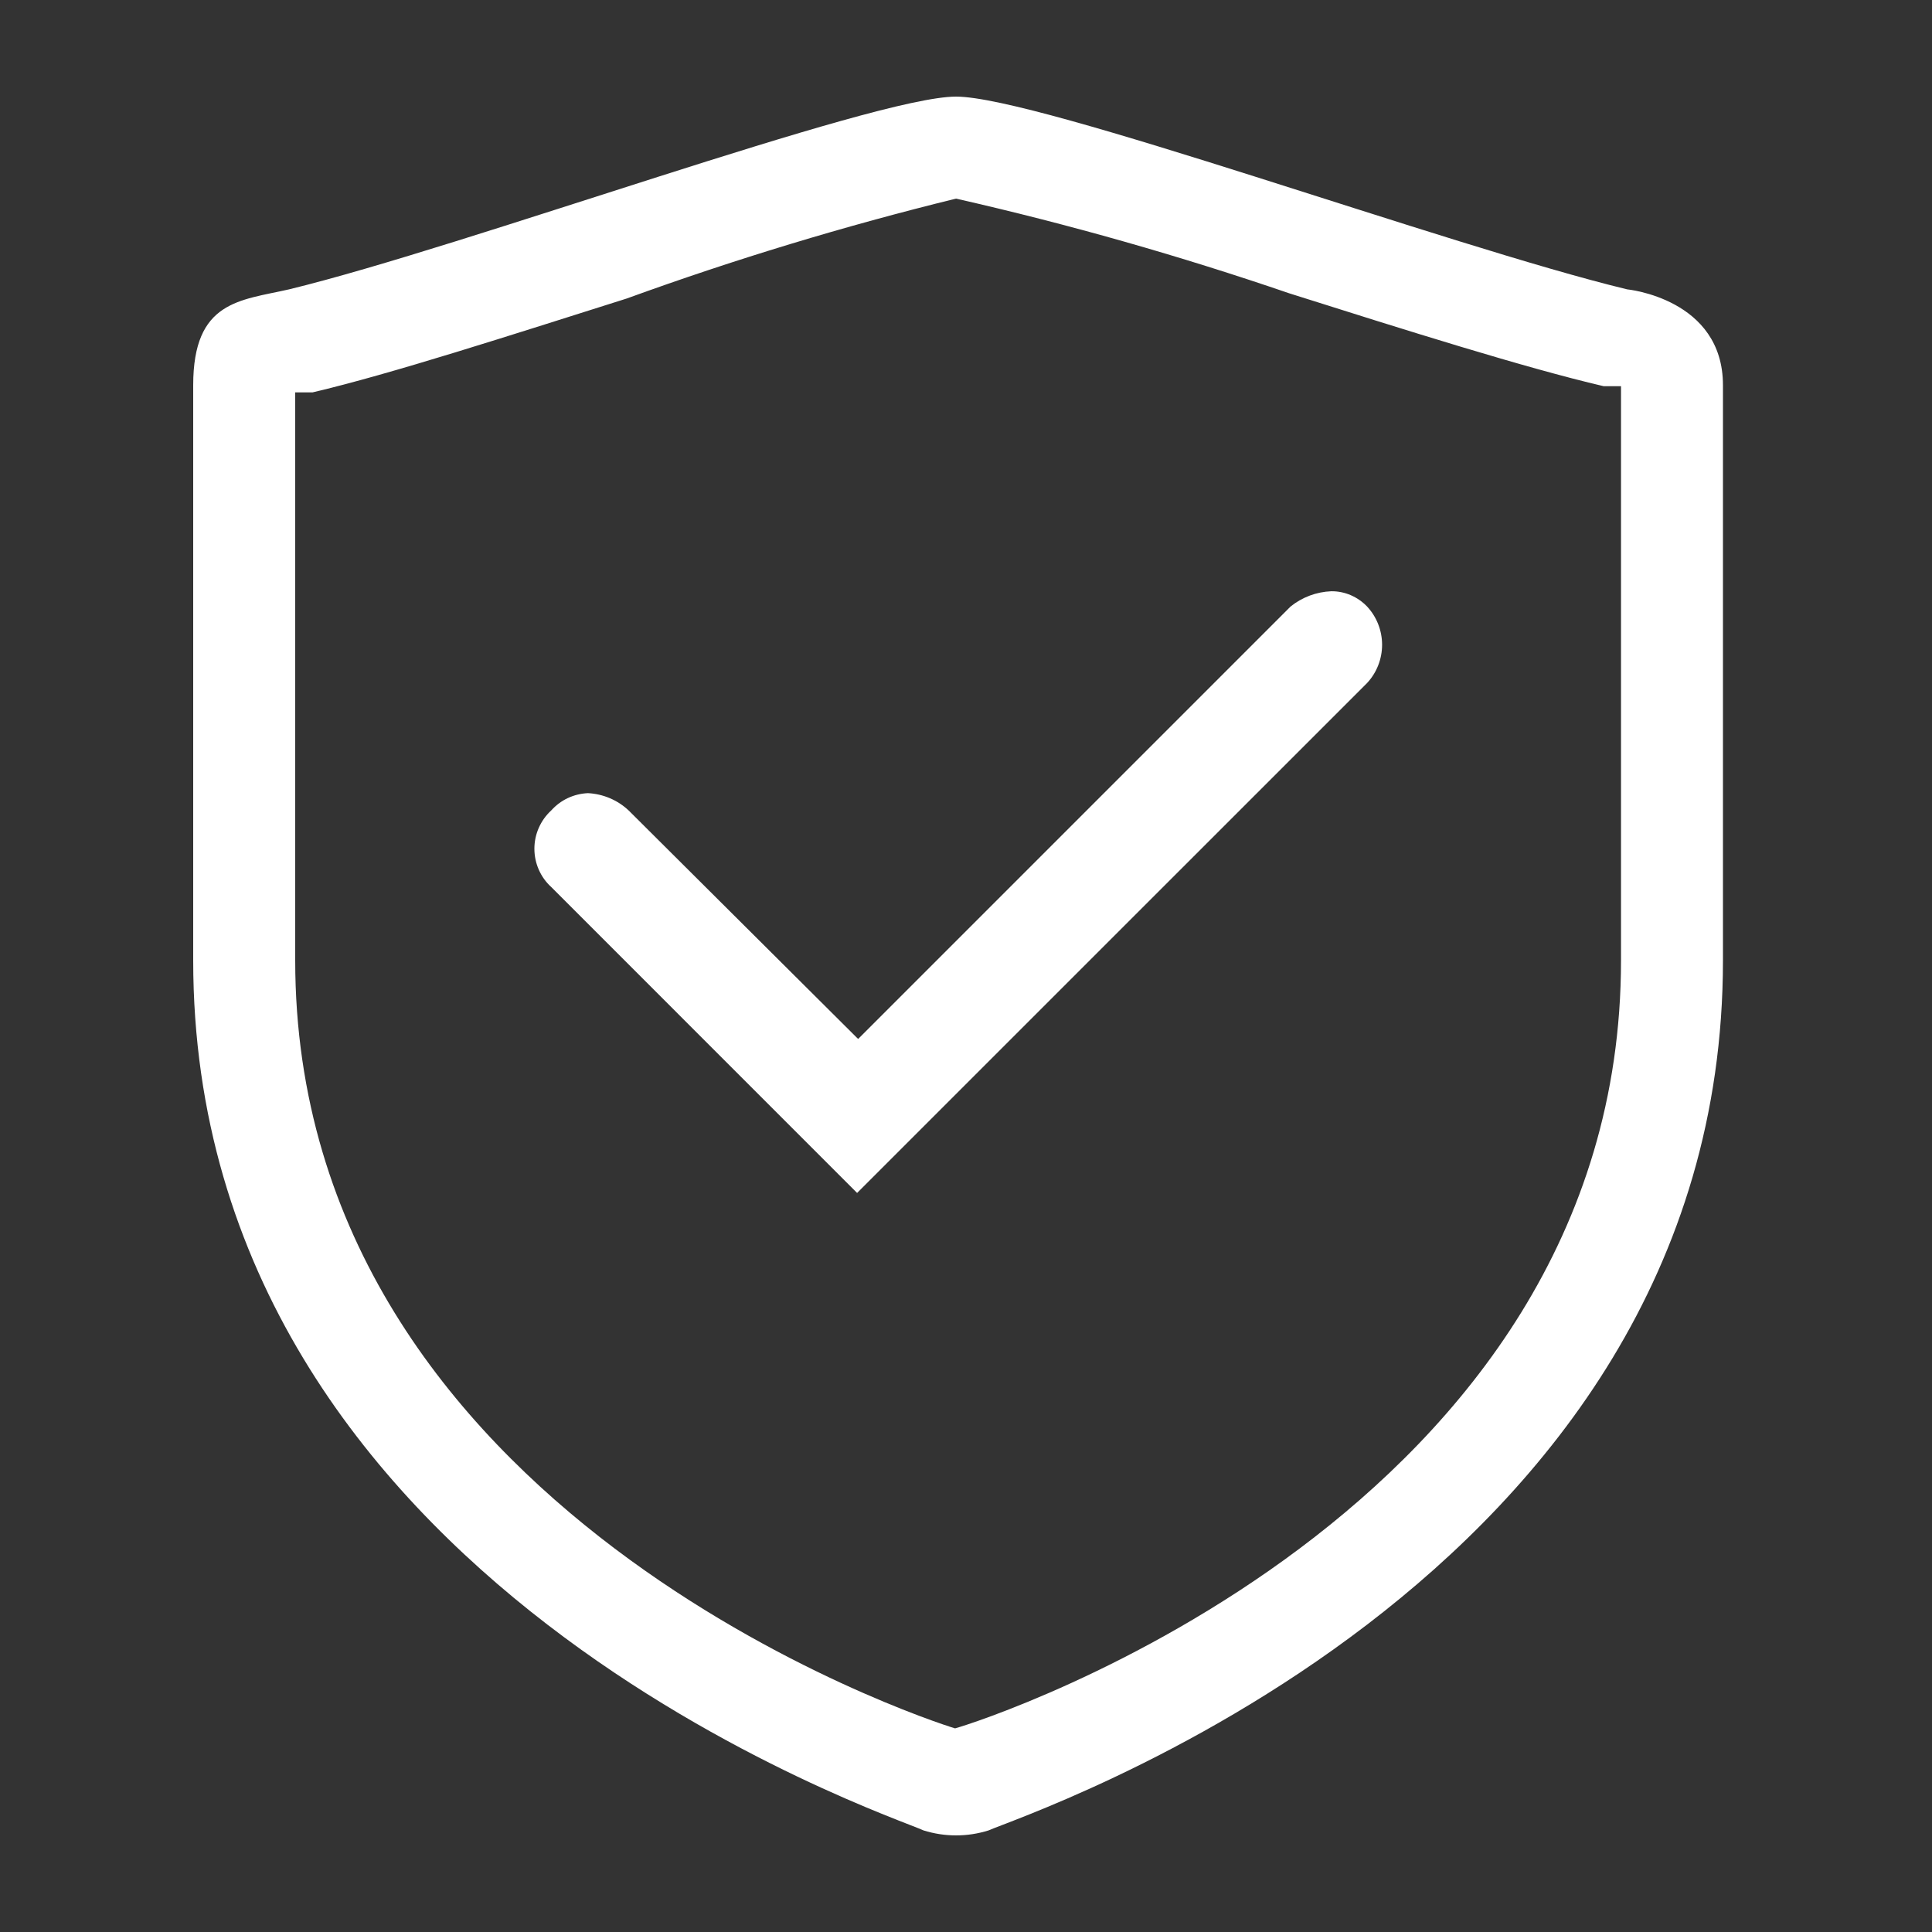
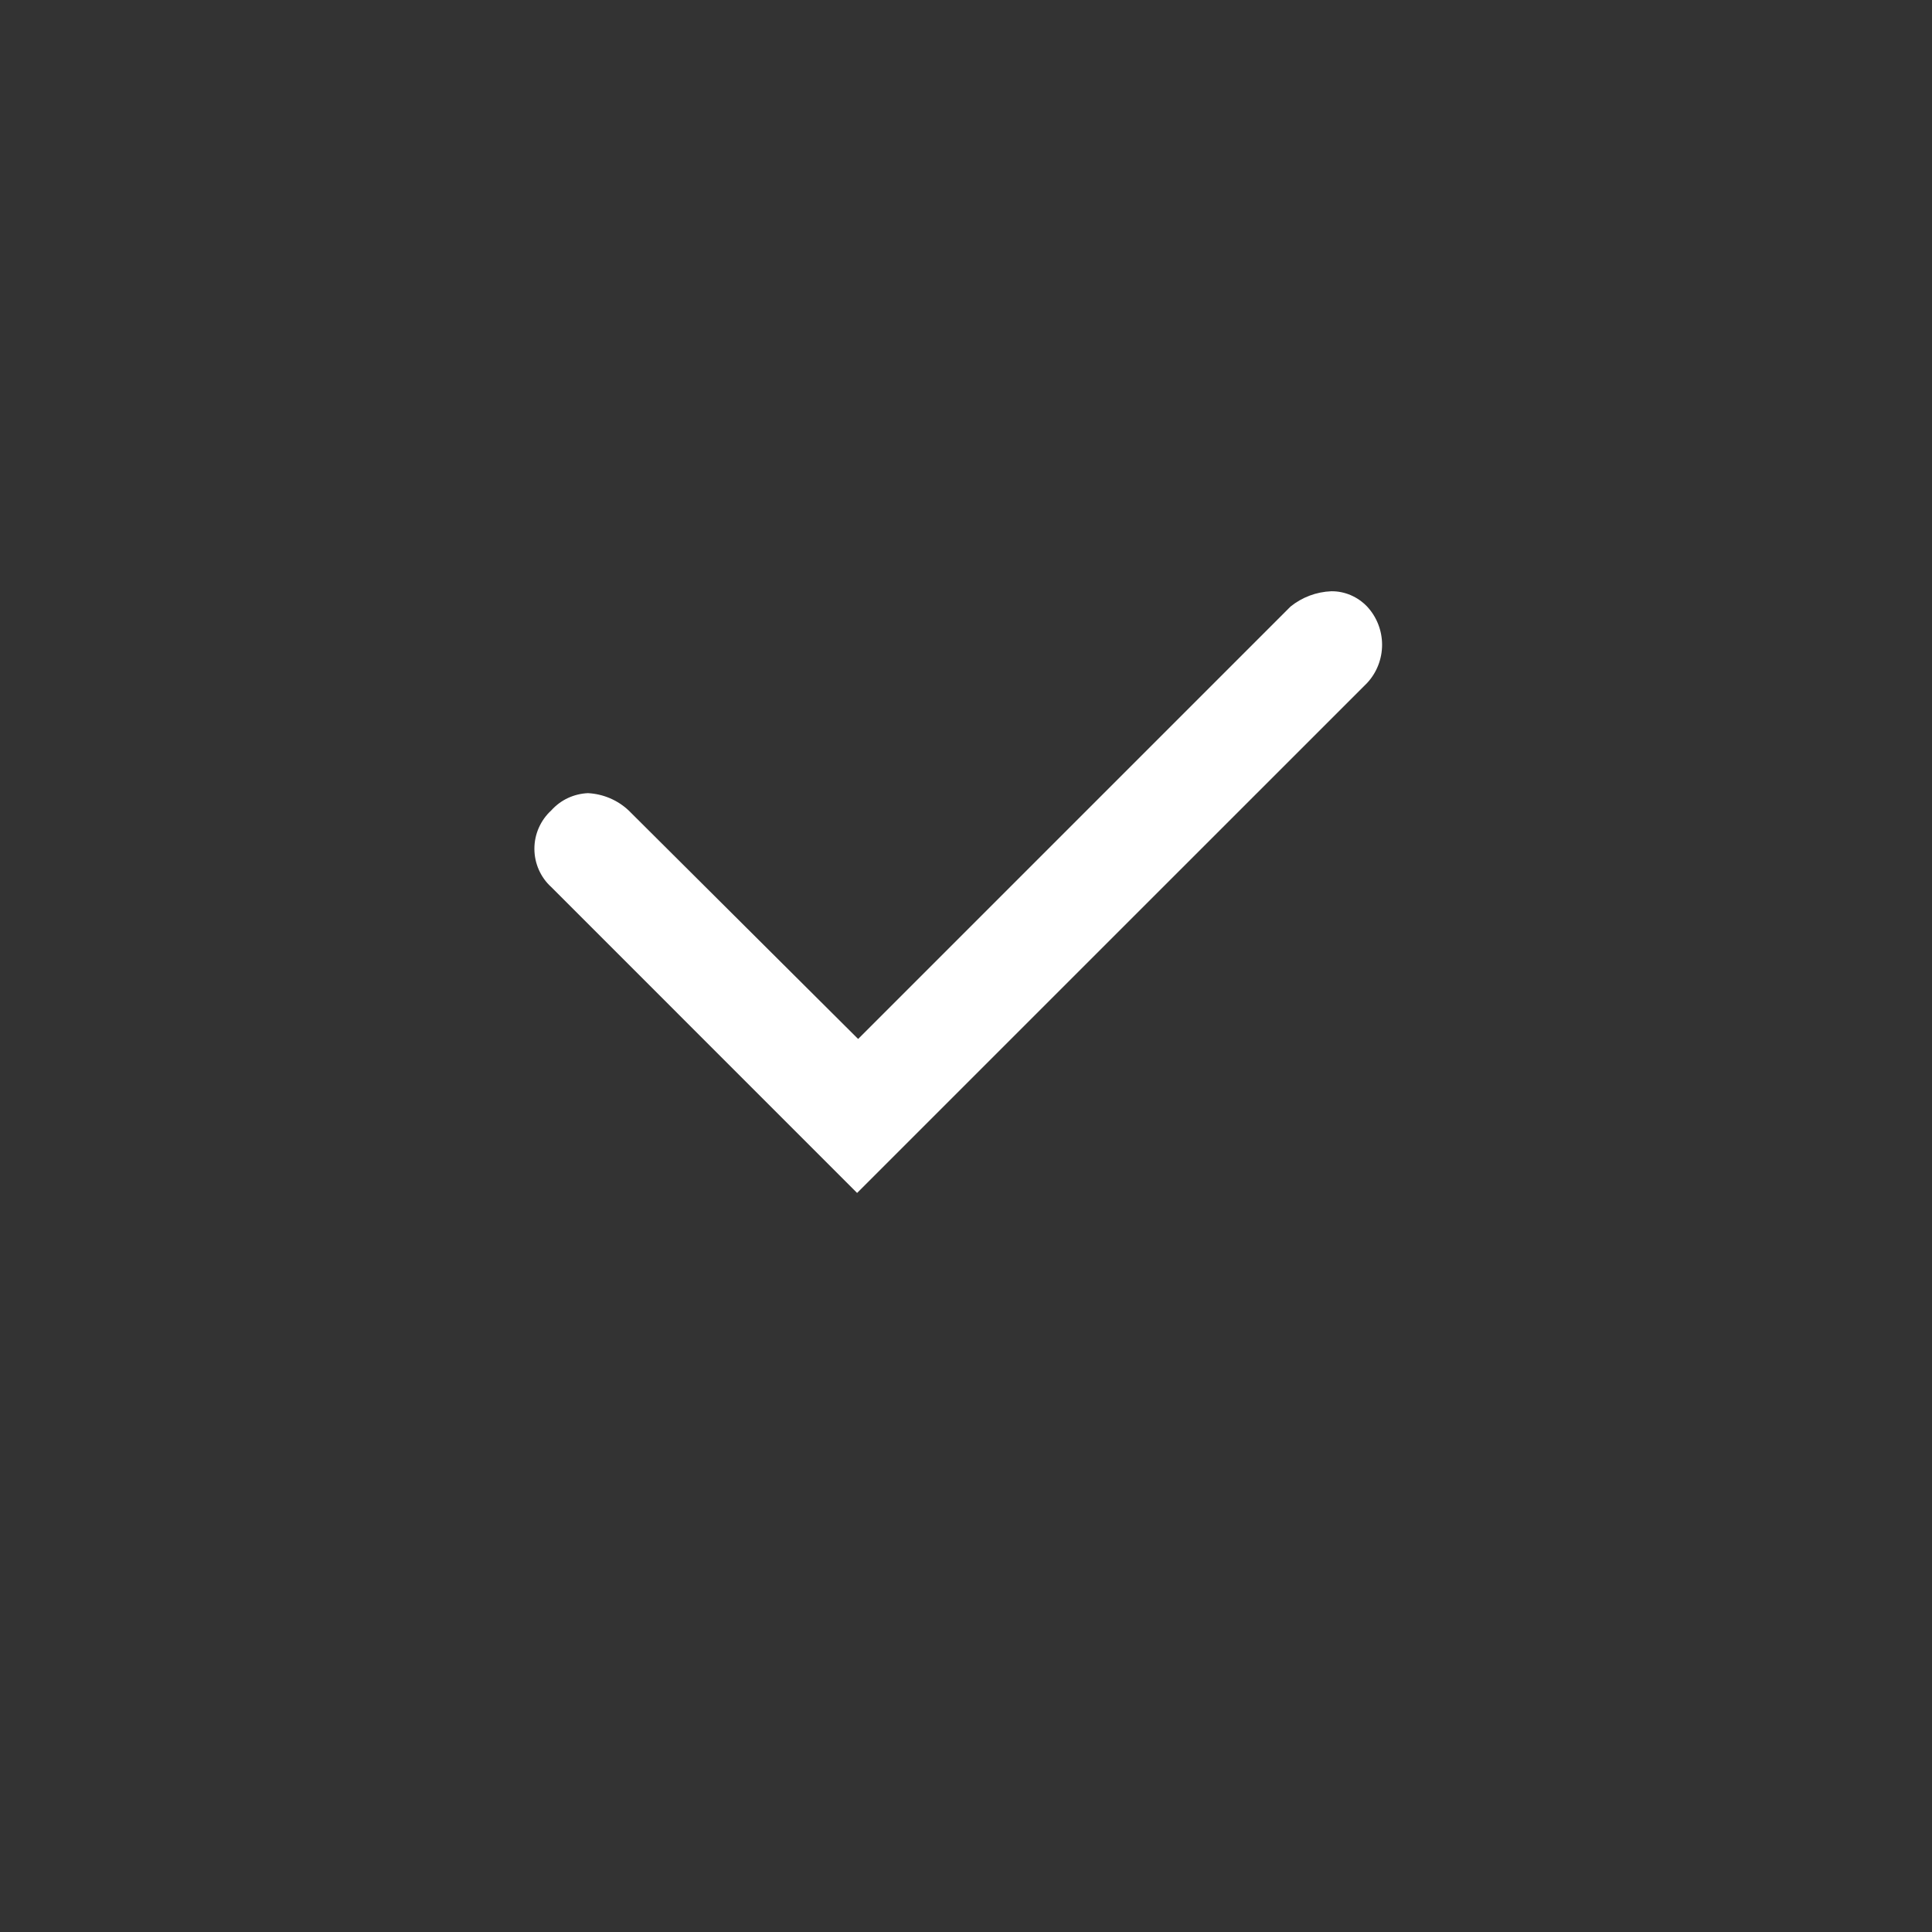
<svg xmlns="http://www.w3.org/2000/svg" width="30" height="30" viewBox="0 0 30 30" fill="none">
  <rect x="0" y="0" width="30" height="30" fill="#333333" stroke="none" />
-   <path d="M14.845 3.084C16.597 3.482 18.325 3.974 20.024 4.556C21.829 5.127 23.682 5.712 24.902 5.997H25.171V14.913C25.171 23.497 15.305 26.711 14.83 26.838C14.402 26.711 4.584 23.497 4.584 14.913V6.093H4.853C6.072 5.807 7.925 5.206 9.73 4.636C11.406 4.027 13.114 3.509 14.845 3.084ZM14.845 1.5C13.563 1.5 7.228 3.828 4.489 4.493C3.728 4.667 3 4.667 3 5.982V14.913C3 24.621 13.88 28.2 14.339 28.422C14.669 28.526 15.023 28.526 15.352 28.422C15.827 28.2 26.754 24.621 26.754 14.913V5.982C26.754 4.636 25.266 4.493 25.266 4.493C22.51 3.828 16.128 1.5 14.845 1.5Z" fill="white" />
  <path d="M20.673 9.181C20.442 9.19 20.22 9.273 20.04 9.418L13.325 16.133L9.762 12.585C9.59 12.423 9.365 12.328 9.129 12.316C9.02 12.321 8.914 12.347 8.816 12.393C8.718 12.439 8.631 12.505 8.559 12.585C8.476 12.661 8.411 12.753 8.366 12.855C8.321 12.957 8.298 13.068 8.298 13.179C8.298 13.291 8.321 13.401 8.366 13.504C8.411 13.606 8.476 13.698 8.559 13.773L13.309 18.524L21.228 10.606C21.378 10.445 21.461 10.232 21.461 10.012C21.461 9.792 21.378 9.579 21.228 9.418C21.156 9.343 21.07 9.283 20.975 9.242C20.88 9.201 20.777 9.18 20.673 9.181Z" fill="white" />
</svg>